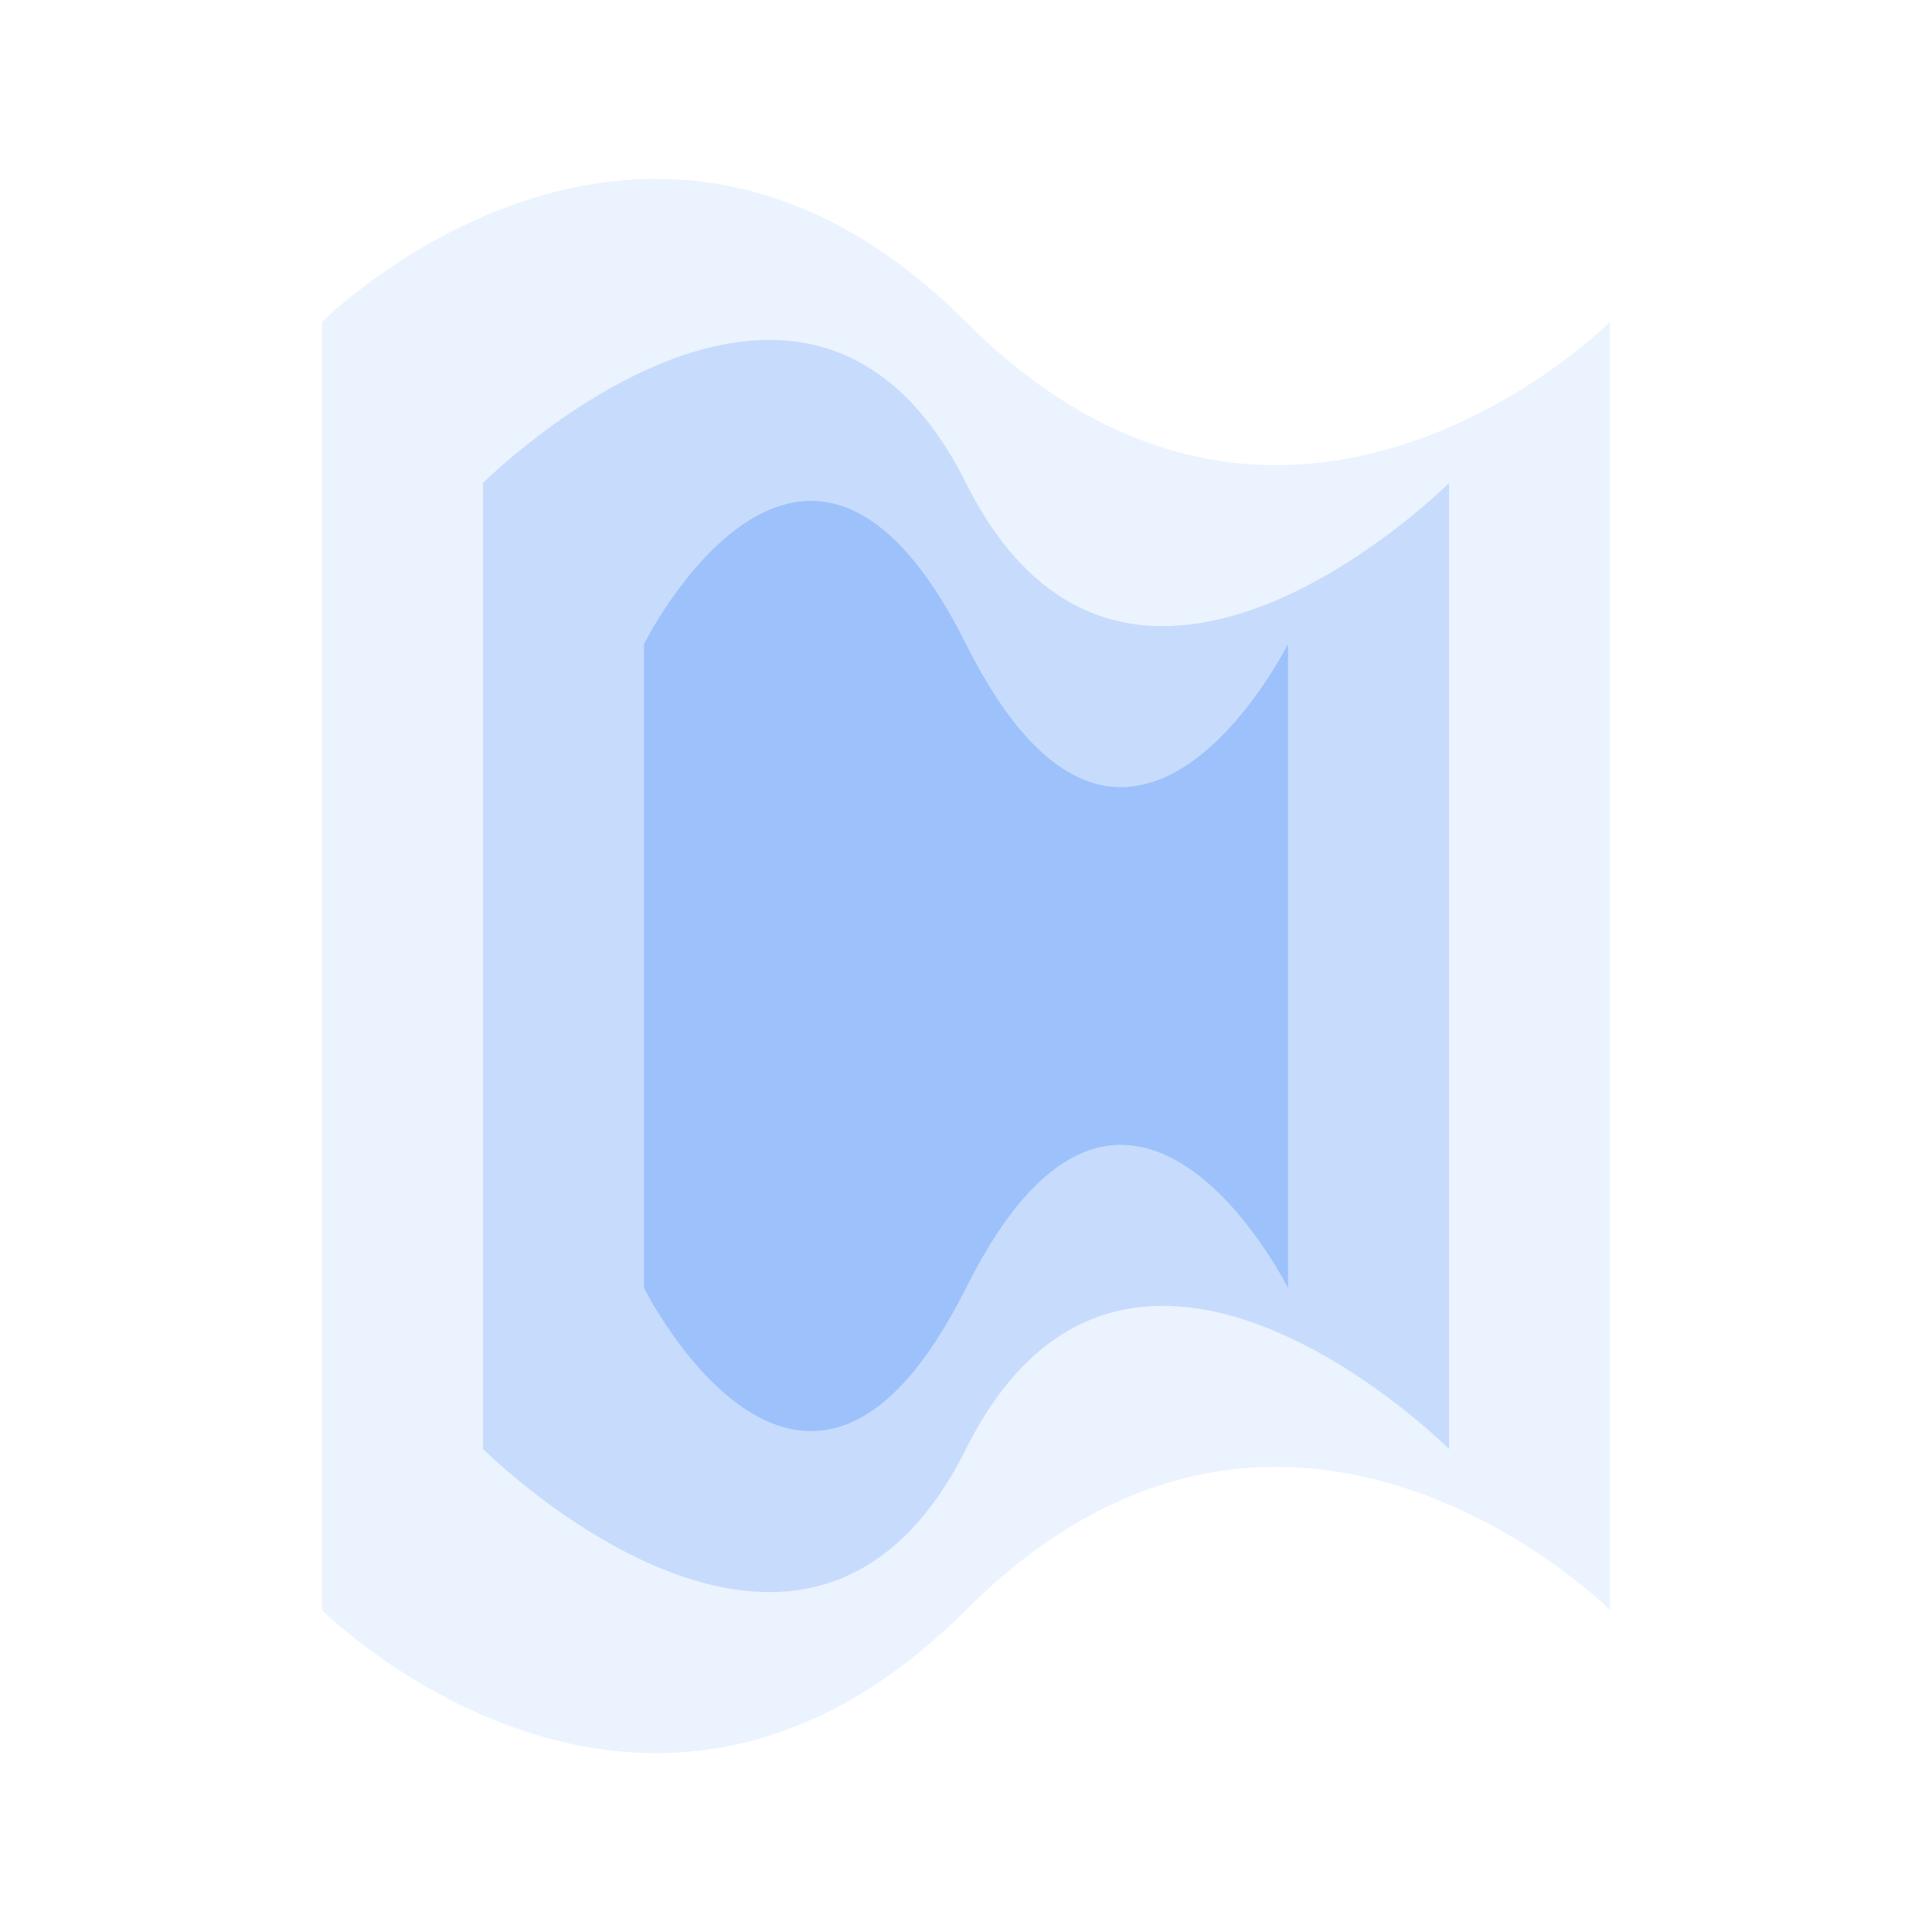
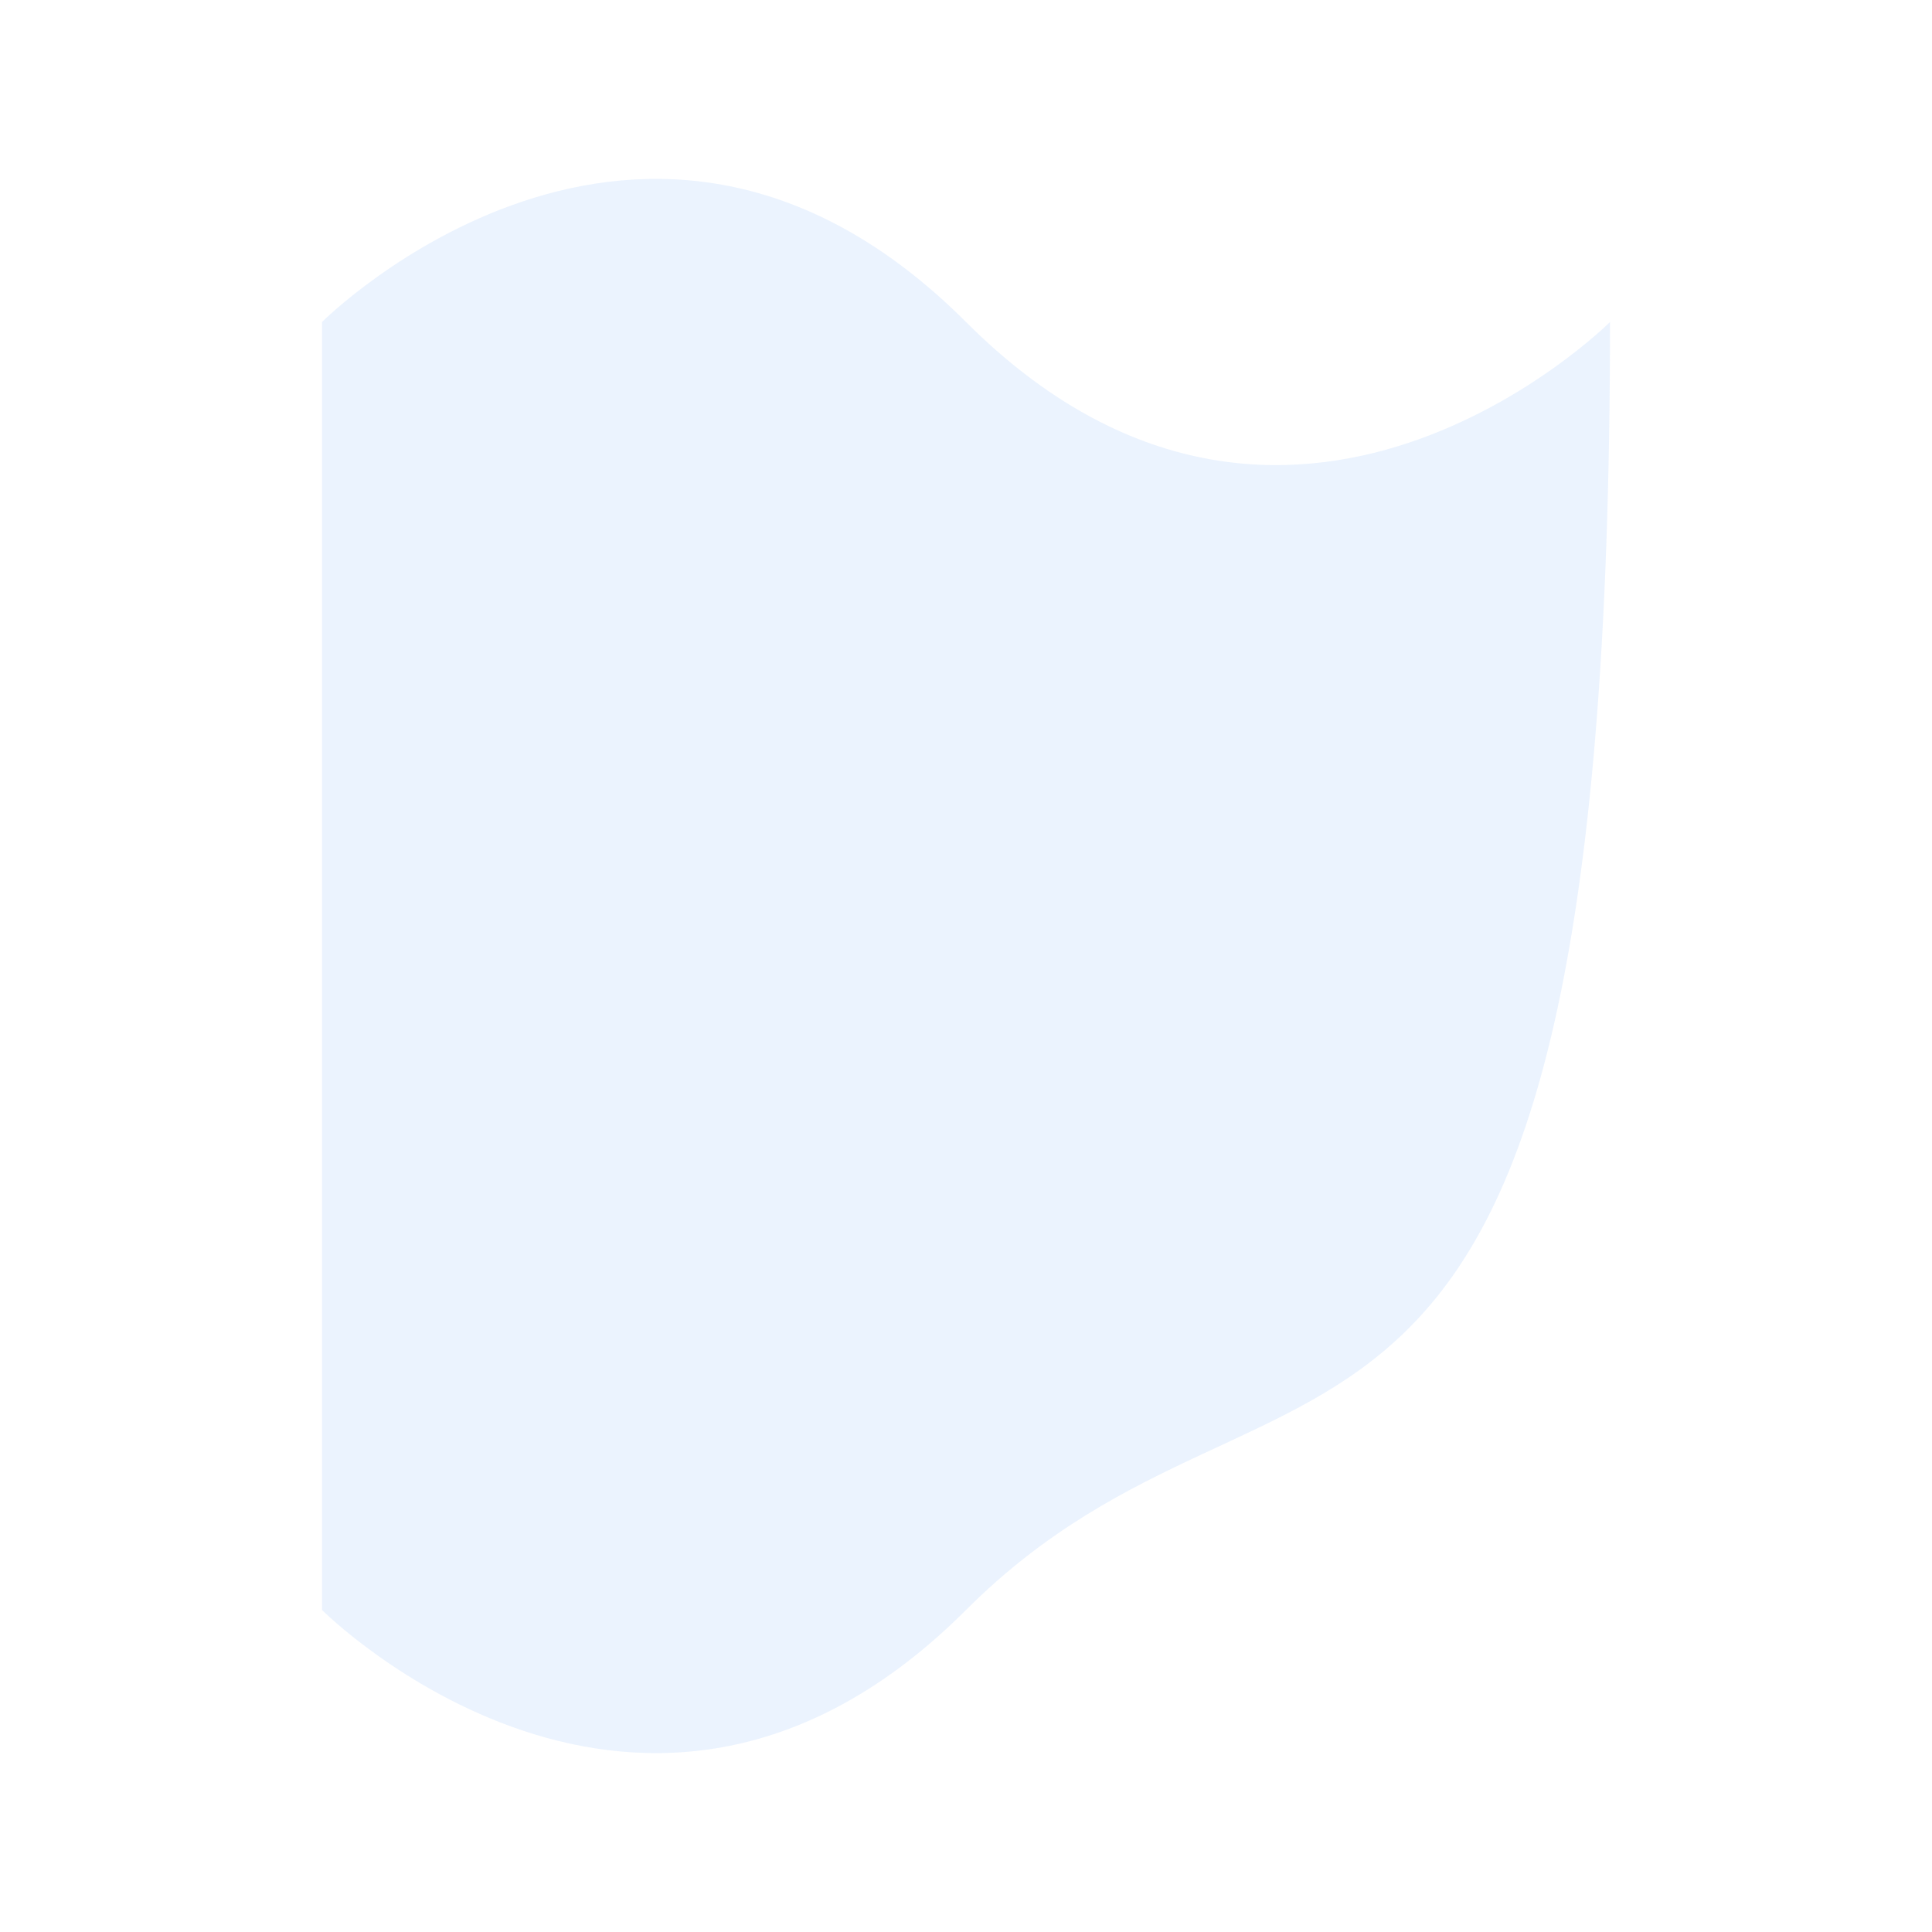
<svg xmlns="http://www.w3.org/2000/svg" width="300" height="300" viewBox="0 0 300 300" fill="none">
-   <path d="M50 50C50 50 100 0 150 50C200 100 250 50 250 50V250C250 250 200 200 150 250C100 300 50 250 50 250V50Z" fill="#3B82F6" fill-opacity="0.1" />
-   <path d="M75 75C75 75 125 25 150 75C175 125 225 75 225 75V225C225 225 175 175 150 225C125 275 75 225 75 225V75Z" fill="#3B82F6" fill-opacity="0.2" />
-   <path d="M100 100C100 100 125 50 150 100C175 150 200 100 200 100V200C200 200 175 150 150 200C125 250 100 200 100 200V100Z" fill="#3B82F6" fill-opacity="0.3" />
+   <path d="M50 50C50 50 100 0 150 50C200 100 250 50 250 50C250 250 200 200 150 250C100 300 50 250 50 250V50Z" fill="#3B82F6" fill-opacity="0.1" />
</svg>